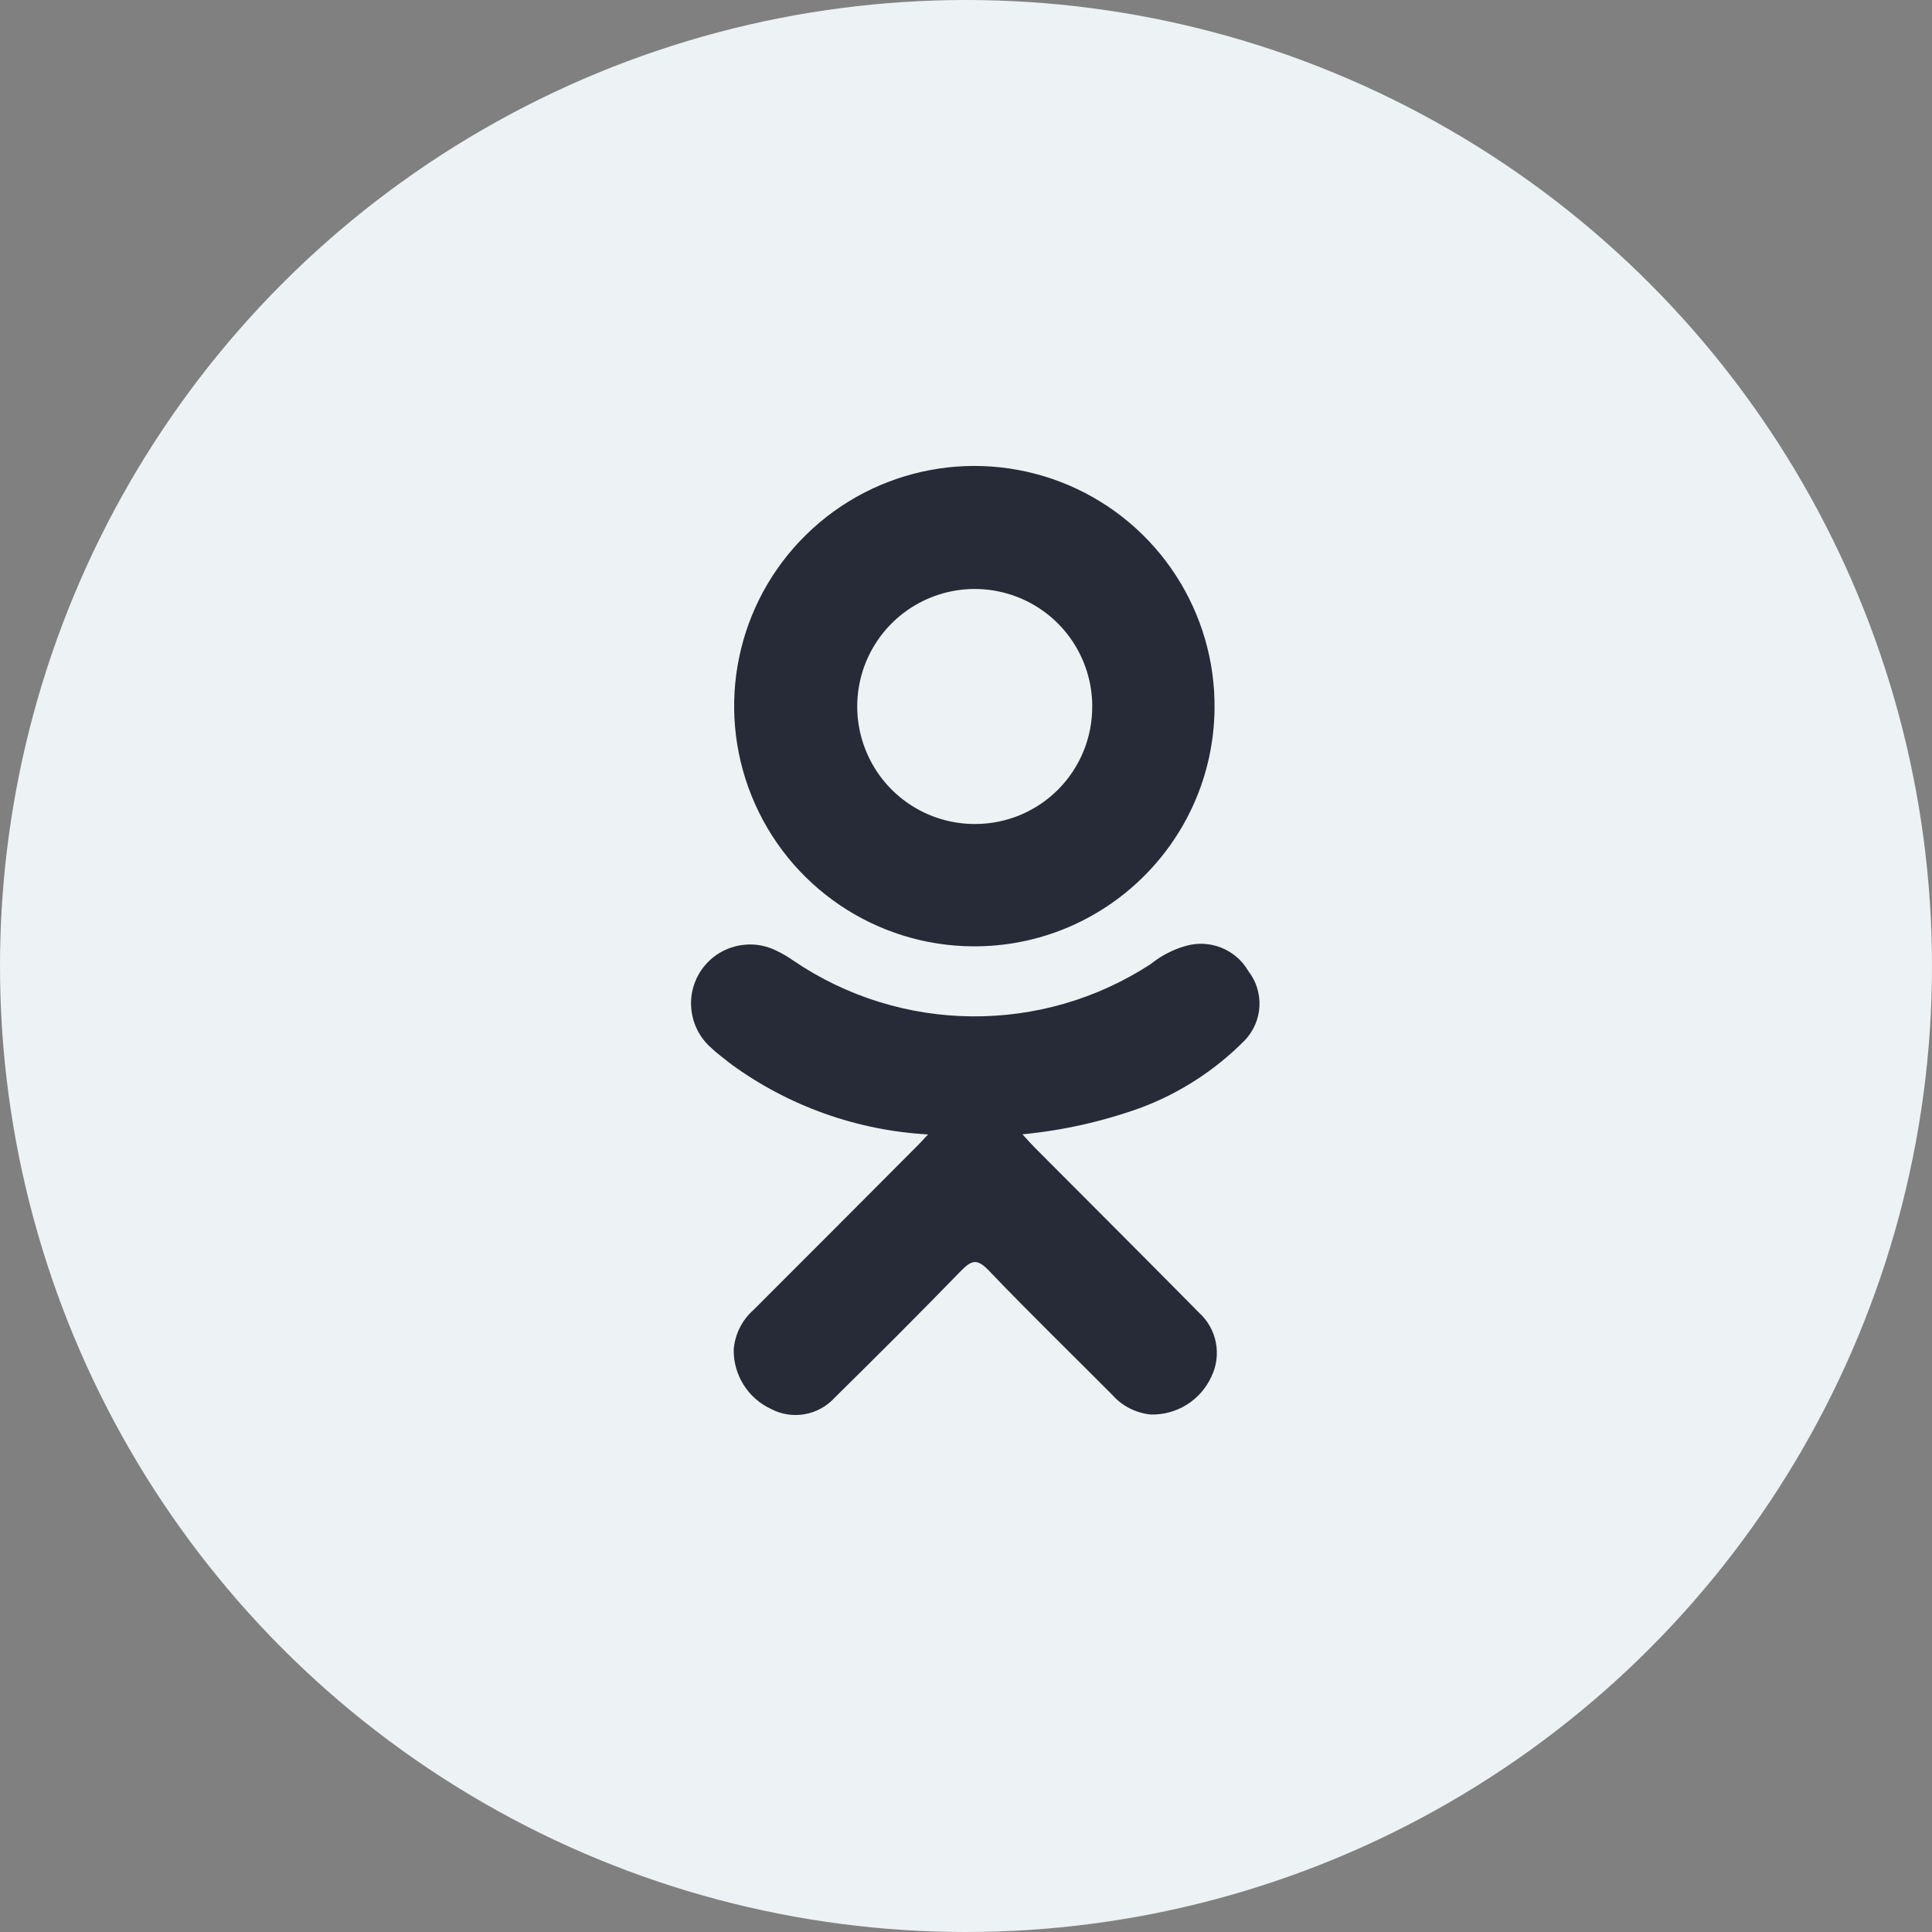
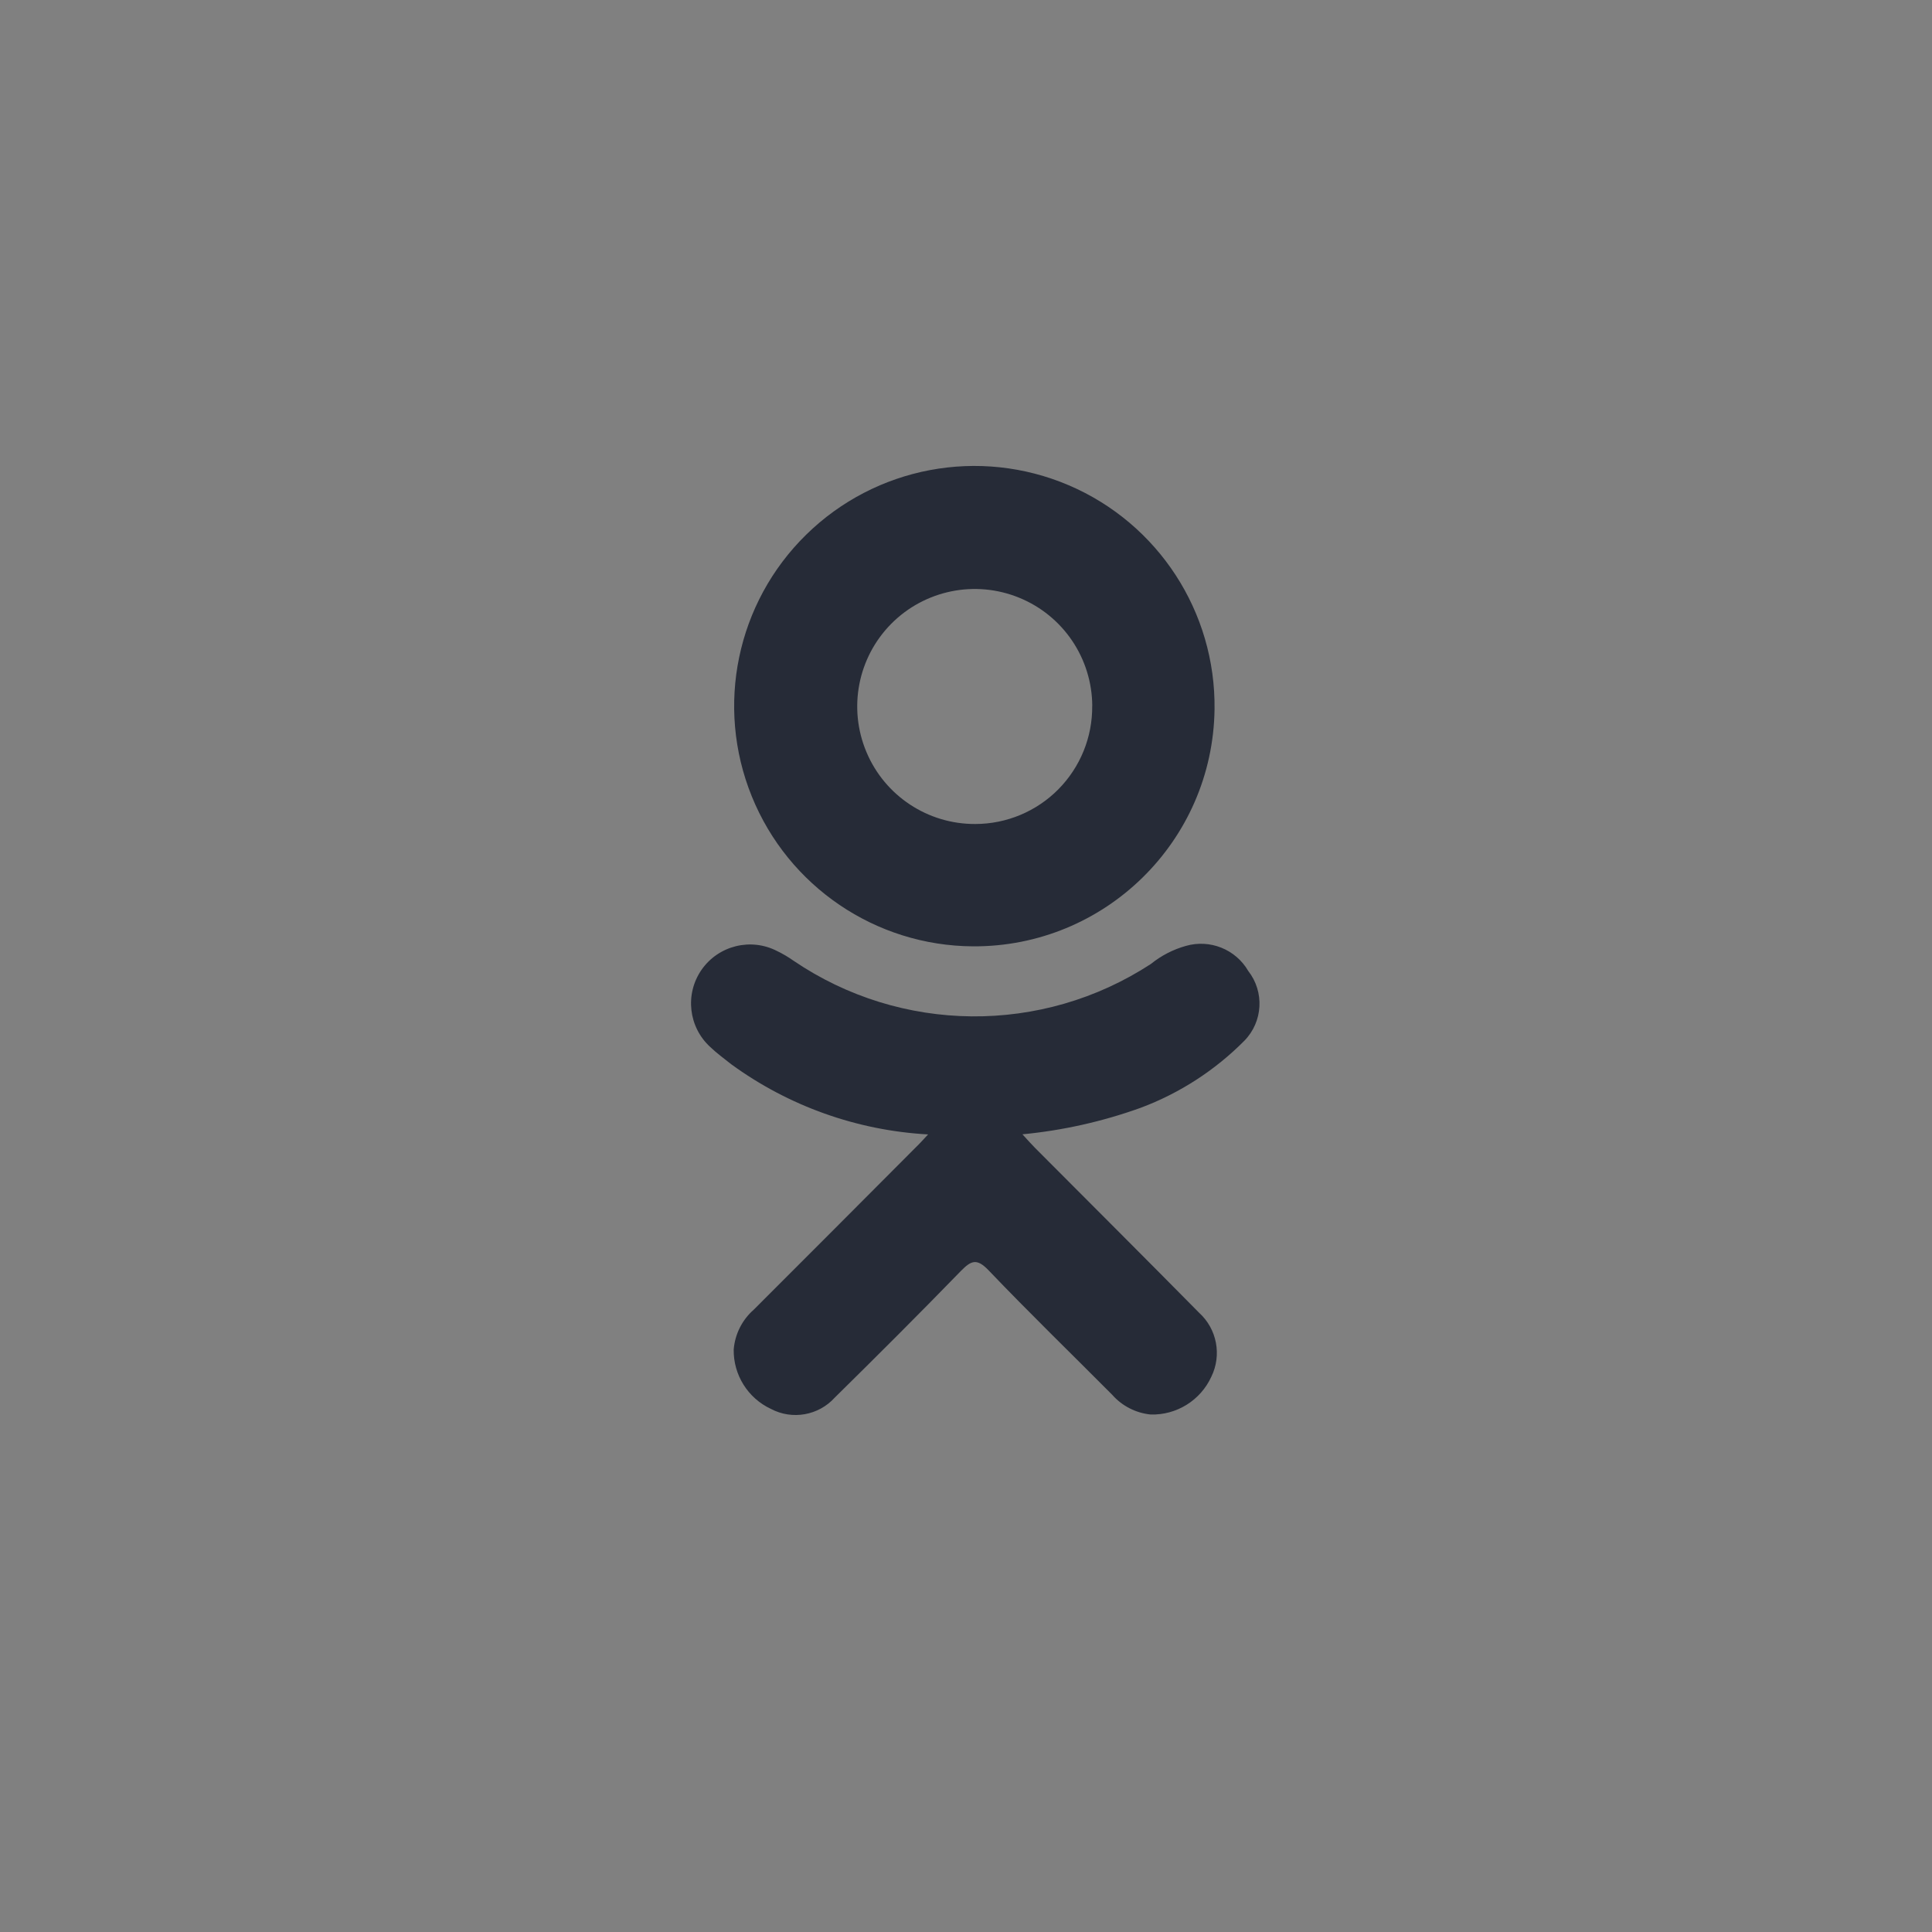
<svg xmlns="http://www.w3.org/2000/svg" width="34px" height="34px" viewBox="0 0 34 34" version="1.1">
  <rect x="0" y="0" width="34" height="34" fill="#808080" stroke="none" />
  <title>ok</title>
  <g id="Page-1" stroke="none" stroke-width="1" fill="none" fill-rule="evenodd">
    <g id="ok" fill-rule="nonzero">
-       <circle id="Ellipse_6" fill="#EDF2F4" cx="17" cy="17" r="17" />
      <g id="Group_2" transform="translate(12.161, 8.2)" fill="#262B37">
        <path d="M4.172,11.764 C2.921,11.695 1.718,11.266 0.706,10.528 C0.582,10.428 0.454,10.337 0.341,10.228 C-0.045,9.878 -0.112,9.295 0.185,8.867 C0.483,8.439 1.052,8.298 1.515,8.537 C1.615,8.585 1.711,8.642 1.802,8.706 C3.695,9.992 6.176,10.015 8.093,8.764 C8.273,8.618 8.482,8.51 8.706,8.447 C9.13,8.324 9.584,8.505 9.806,8.887 C10.094,9.255 10.065,9.78 9.739,10.114 C9.222,10.636 8.597,11.04 7.909,11.297 C7.238,11.538 6.541,11.694 5.832,11.762 C5.939,11.878 5.989,11.936 6.056,12.003 C7.018,12.969 7.983,13.931 8.942,14.903 C9.255,15.188 9.343,15.646 9.157,16.027 C8.967,16.443 8.546,16.706 8.089,16.693 C7.828,16.667 7.586,16.543 7.413,16.347 C6.687,15.617 5.948,14.9 5.237,14.156 C5.03,13.94 4.931,13.981 4.748,14.168 C4.018,14.92 3.276,15.66 2.53,16.395 C2.245,16.71 1.783,16.793 1.407,16.595 C1.001,16.406 0.744,15.996 0.751,15.549 C0.773,15.279 0.899,15.028 1.103,14.849 C2.054,13.899 3.004,12.947 3.953,11.994 C4.022,11.928 4.08,11.862 4.172,11.764 Z" id="Path_6" />
        <path d="M4.961,8.454 C3.248,8.444 1.712,7.401 1.069,5.814 C0.425,4.227 0.803,2.409 2.026,1.21 C3.248,0.011 5.073,-0.333 6.648,0.34 C8.222,1.013 9.235,2.57 9.213,4.282 C9.182,6.604 7.283,8.467 4.961,8.454 Z M7.061,4.224 C7.057,3.387 6.55,2.635 5.775,2.319 C5.001,2.002 4.112,2.184 3.523,2.778 C2.934,3.373 2.762,4.264 3.087,5.035 C3.411,5.806 4.168,6.306 5.005,6.301 C5.553,6.3 6.079,6.08 6.465,5.69 C6.85,5.3 7.065,4.773 7.06,4.224 L7.061,4.224 Z" id="Path_7" />
      </g>
    </g>
  </g>
</svg>